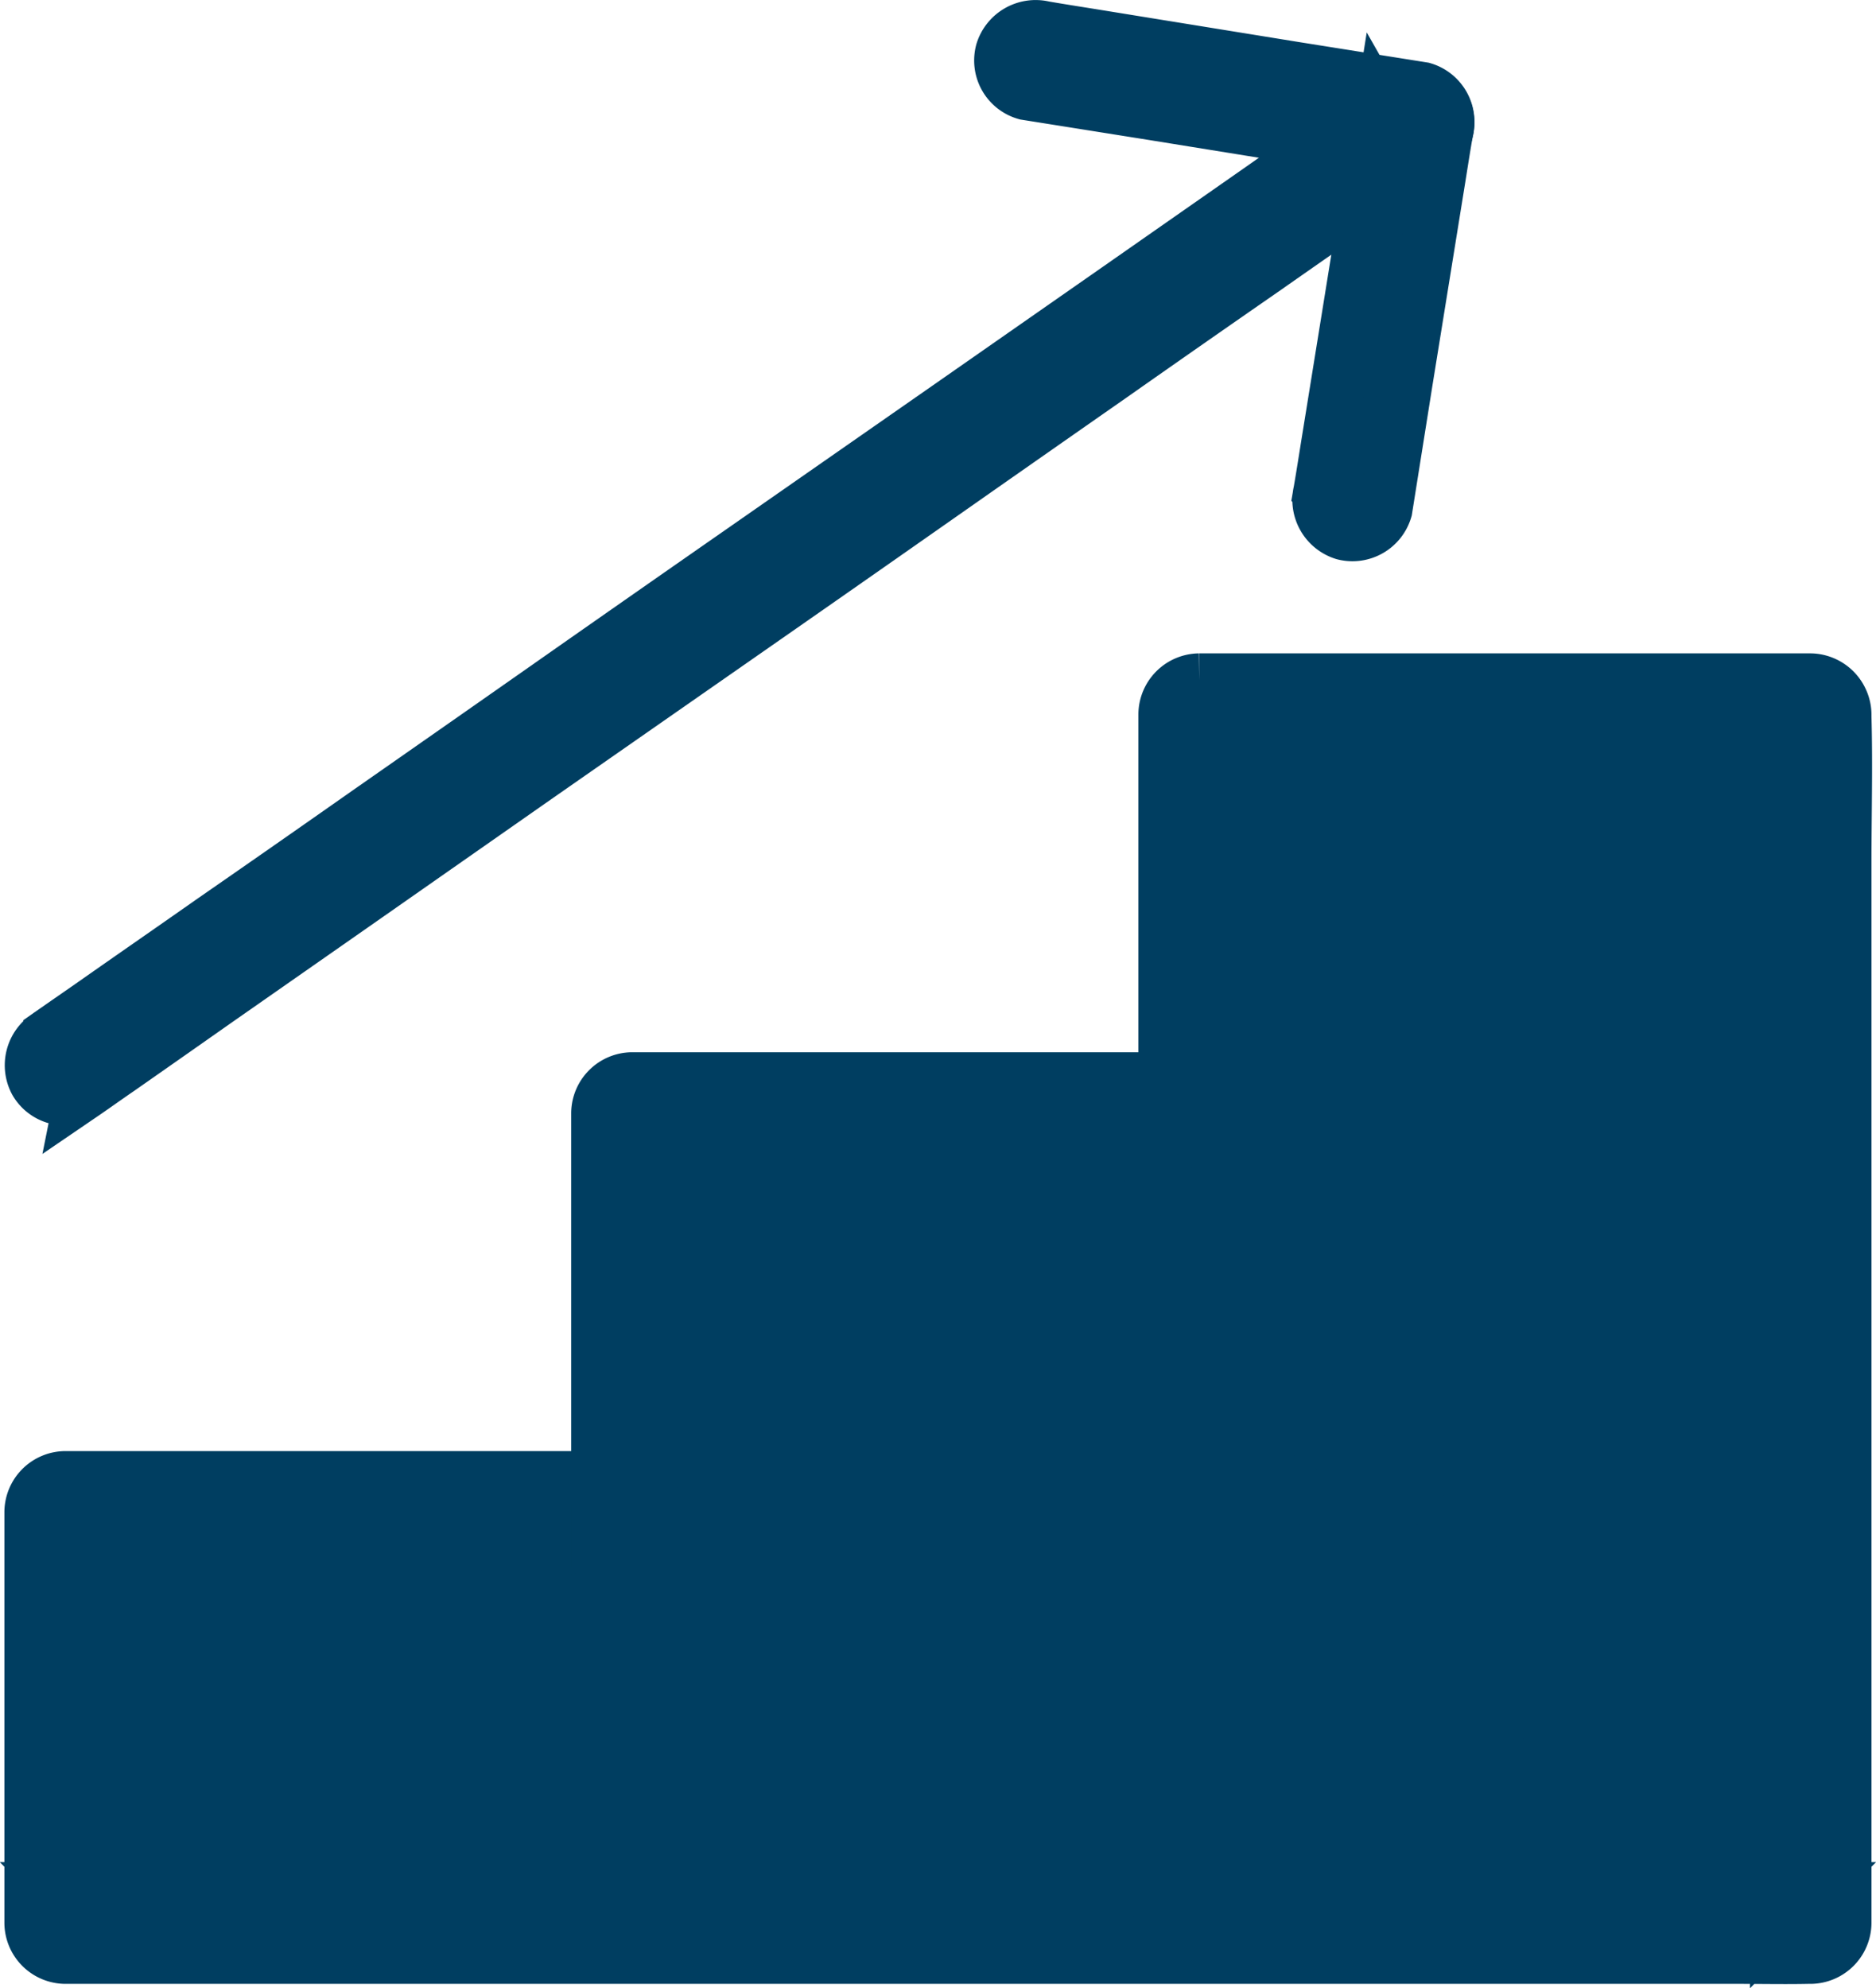
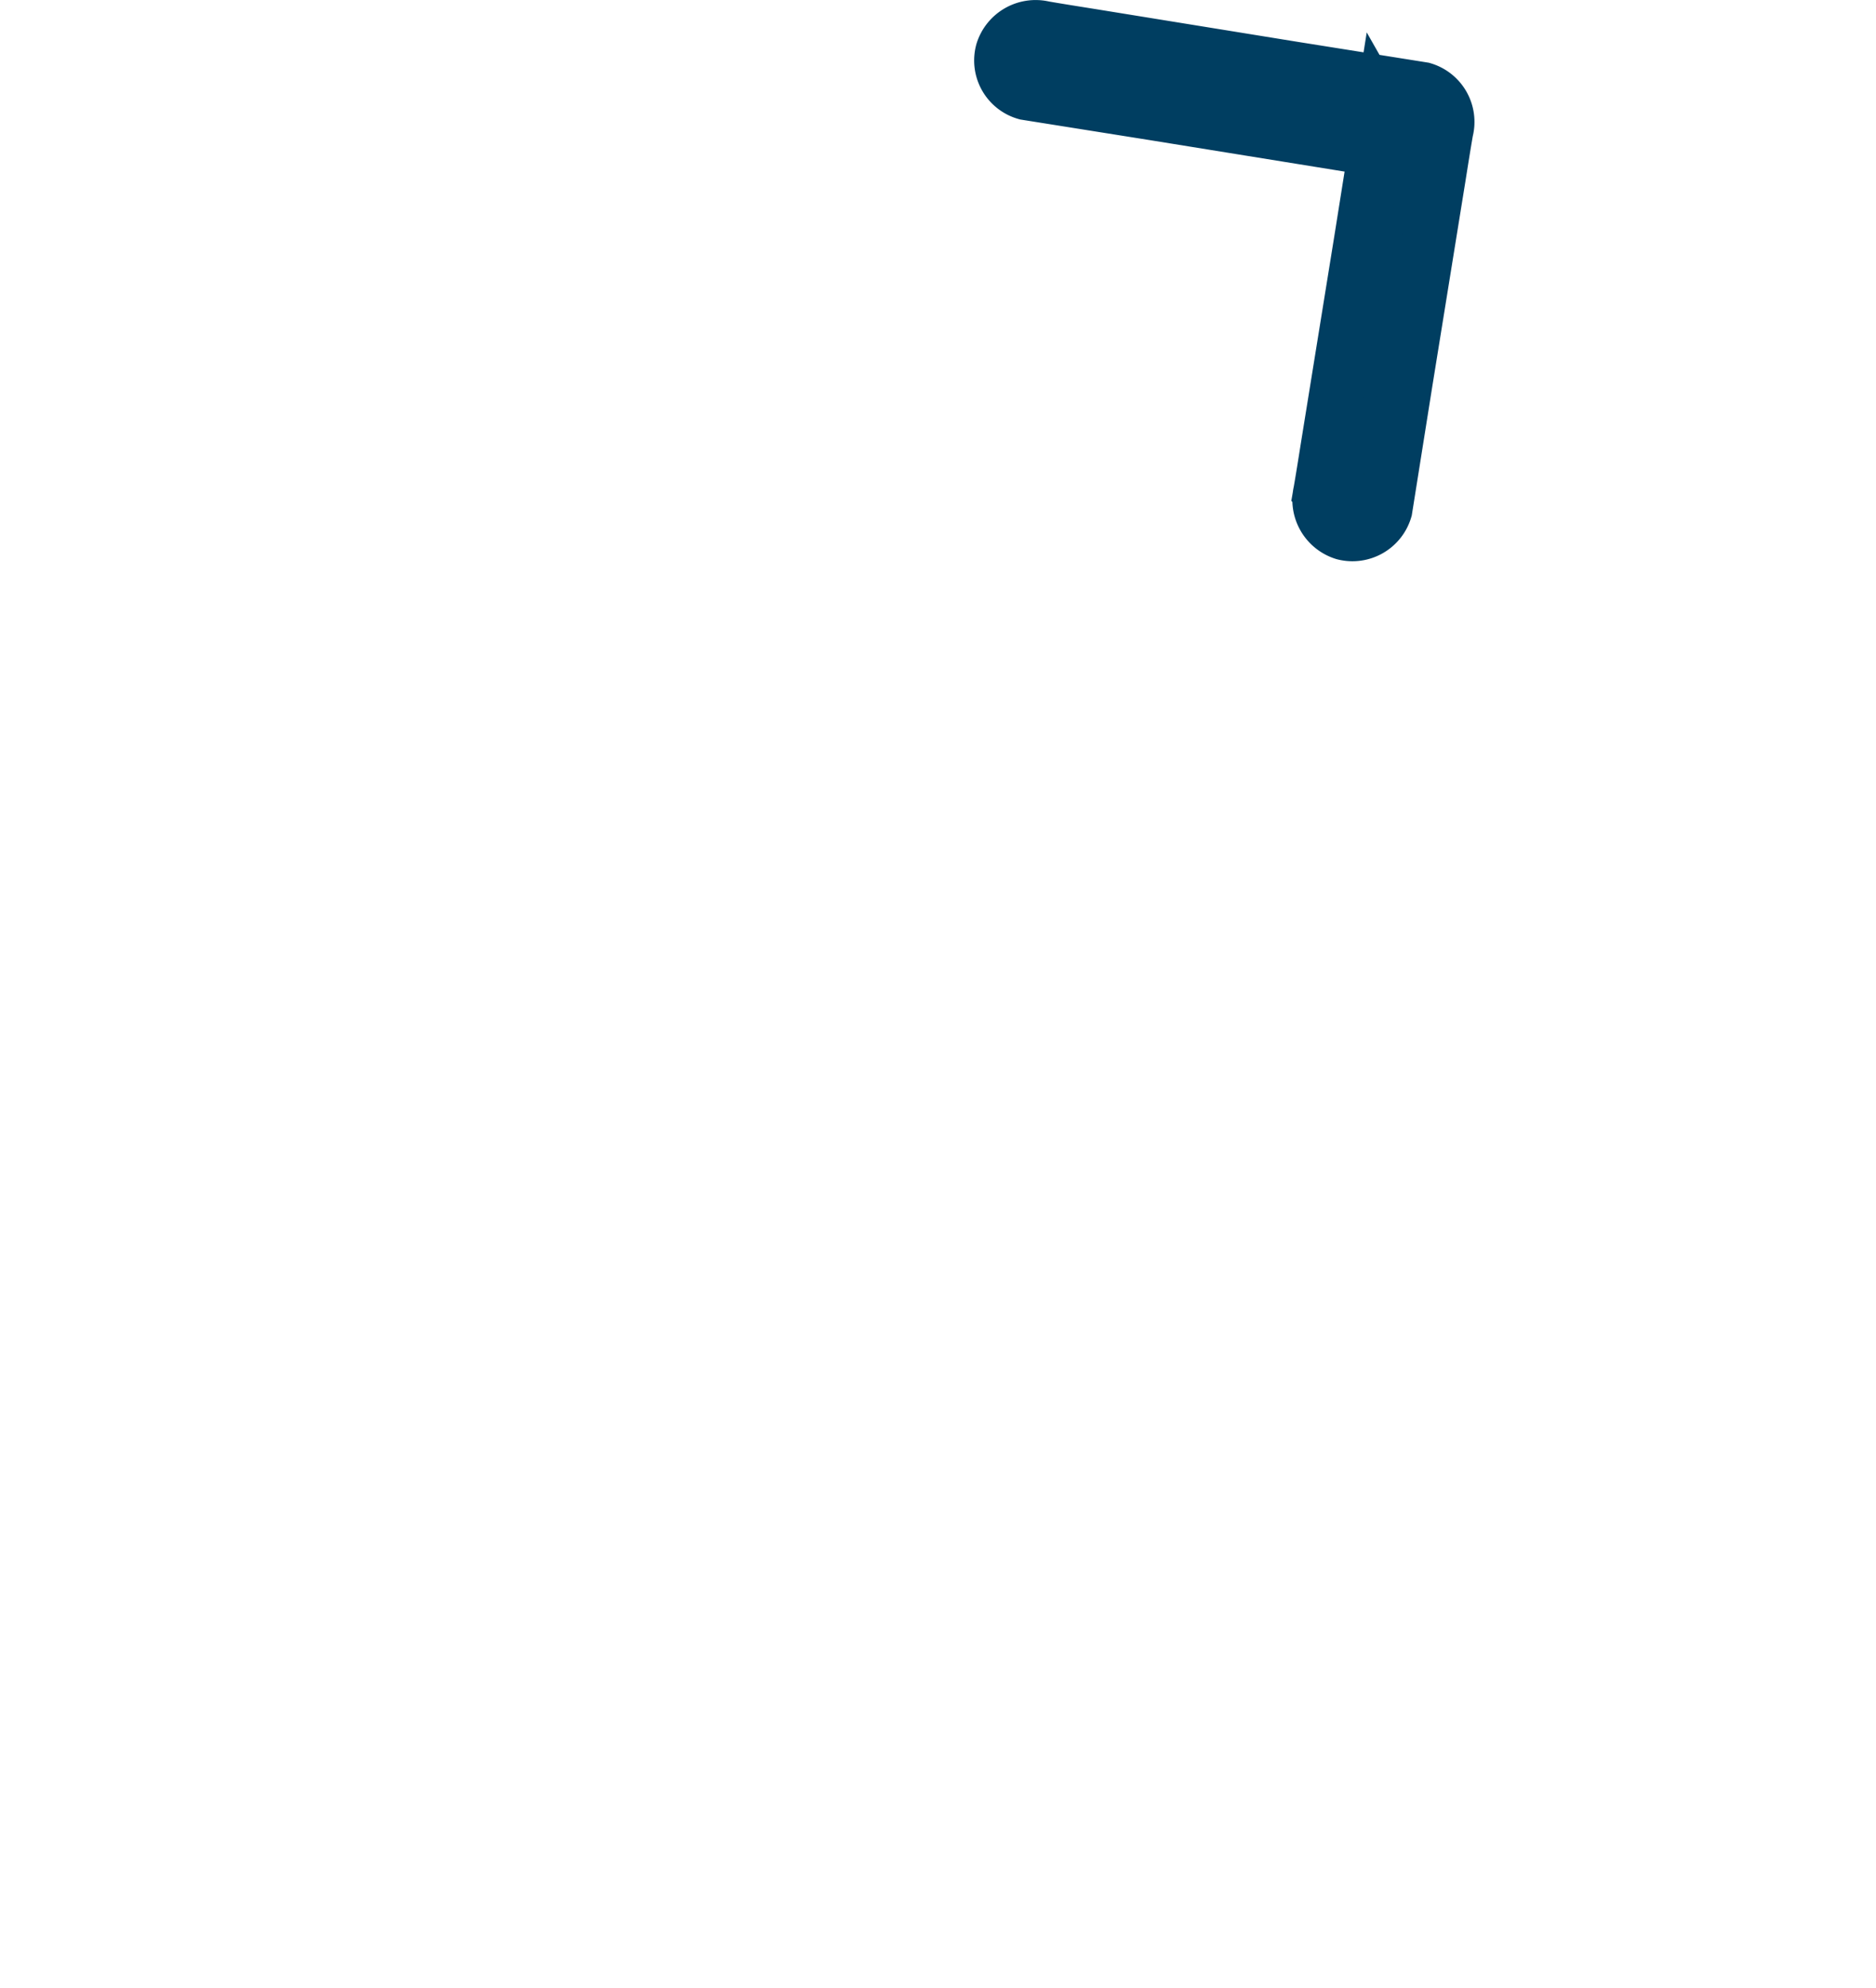
<svg xmlns="http://www.w3.org/2000/svg" width="27.753" height="29.411" viewBox="0 0 27.753 29.411">
  <defs>
    <style>
            .cls-1{fill:#003e61;stroke:#003e61;stroke-width:.8px}
        </style>
  </defs>
  <g id="np_career_3234524_000000" transform="translate(-10.083 -7.632)">
-     <path id="Path_99" d="M36.376 36.967v15.675c0 .72-.037 1.447 0 2.167v.029l.5-.5H12.1c-.335 0-.675-.013-1.009 0h-.042l.5.5 23.651-.754-23.65-5.327-.5.5 25.131 4.62-16.747-4.62a.506.506 0 0 0 .5-.5l16.249 4.83.193-.945-16.441-9.784-.5.5L35 51.447l-8.21-8.091 9.394 8.673c.268 0 .193-10.89.193-11.16h-8.05l8.05-.463-8.05-3.448-.5.5 8.7 2.483-.777-2.483h1.122a.5.5 0 0 0 .5-.5.509.509 0 0 0-.5-.5h-9.044a.506.506 0 0 0-.5.5v5.9l.5-.5h-8.391a.506.506 0 0 0-.5.5v5.9l.5-.5h-8.385a.506.506 0 0 0-.5.5v6.081a.506.506 0 0 0 .5.5h24.77c.335 0 .674.007 1.009 0h.042a.506.506 0 0 0 .5-.5V39.163c0-.72.02-1.445 0-2.167v-.029a.5.5 0 1 0-1 0z" class="cls-1" transform="translate(-.004 -18.761)" />
-     <path id="Path_100" d="M11.295 25.586c.179-.122.356-.25.535-.372q.727-.508 1.45-1.016l2.148-1.5 2.62-1.832 2.871-2q1.437-1 2.9-2.025 1.35-.946 2.7-1.888 1.139-.8 2.284-1.593c.544-.382 1.089-.759 1.636-1.142.259-.183.52-.361.781-.544a.3.3 0 0 0 .033-.024.512.512 0 0 0 .179-.68.5.5 0 0 0-.68-.179c-.179.122-.356.25-.535.372q-.727.508-1.45 1.016l-2.148 1.5L24 15.506l-2.871 2q-1.437 1-2.9 2.025-1.35.946-2.7 1.888-1.139.8-2.284 1.593c-.544.382-1.089.759-1.636 1.142-.259.183-.52.361-.781.544a.3.3 0 0 0-.033.024.512.512 0 0 0-.179.68.5.5 0 0 0 .68.179z" class="cls-1" transform="translate(0 -1.767)" />
    <path id="Path_101" d="M53.127 9.008l1.885.3 3.027.489c.232.037.462.073.693.113l-.347-.61-.3 1.885-.489 3.027c-.037.232-.073.462-.113.693a.515.515 0 0 0 .348.613.507.507 0 0 0 .613-.348l.3-1.885.489-3.027c.037-.232.073-.462.113-.693A.505.505 0 0 0 59 8.951l-1.885-.3-3.03-.491c-.232-.037-.462-.073-.693-.113a.515.515 0 0 0-.613.348.5.5 0 0 0 .348.613z" class="cls-1" transform="translate(-27.867)" />
  </g>
</svg>